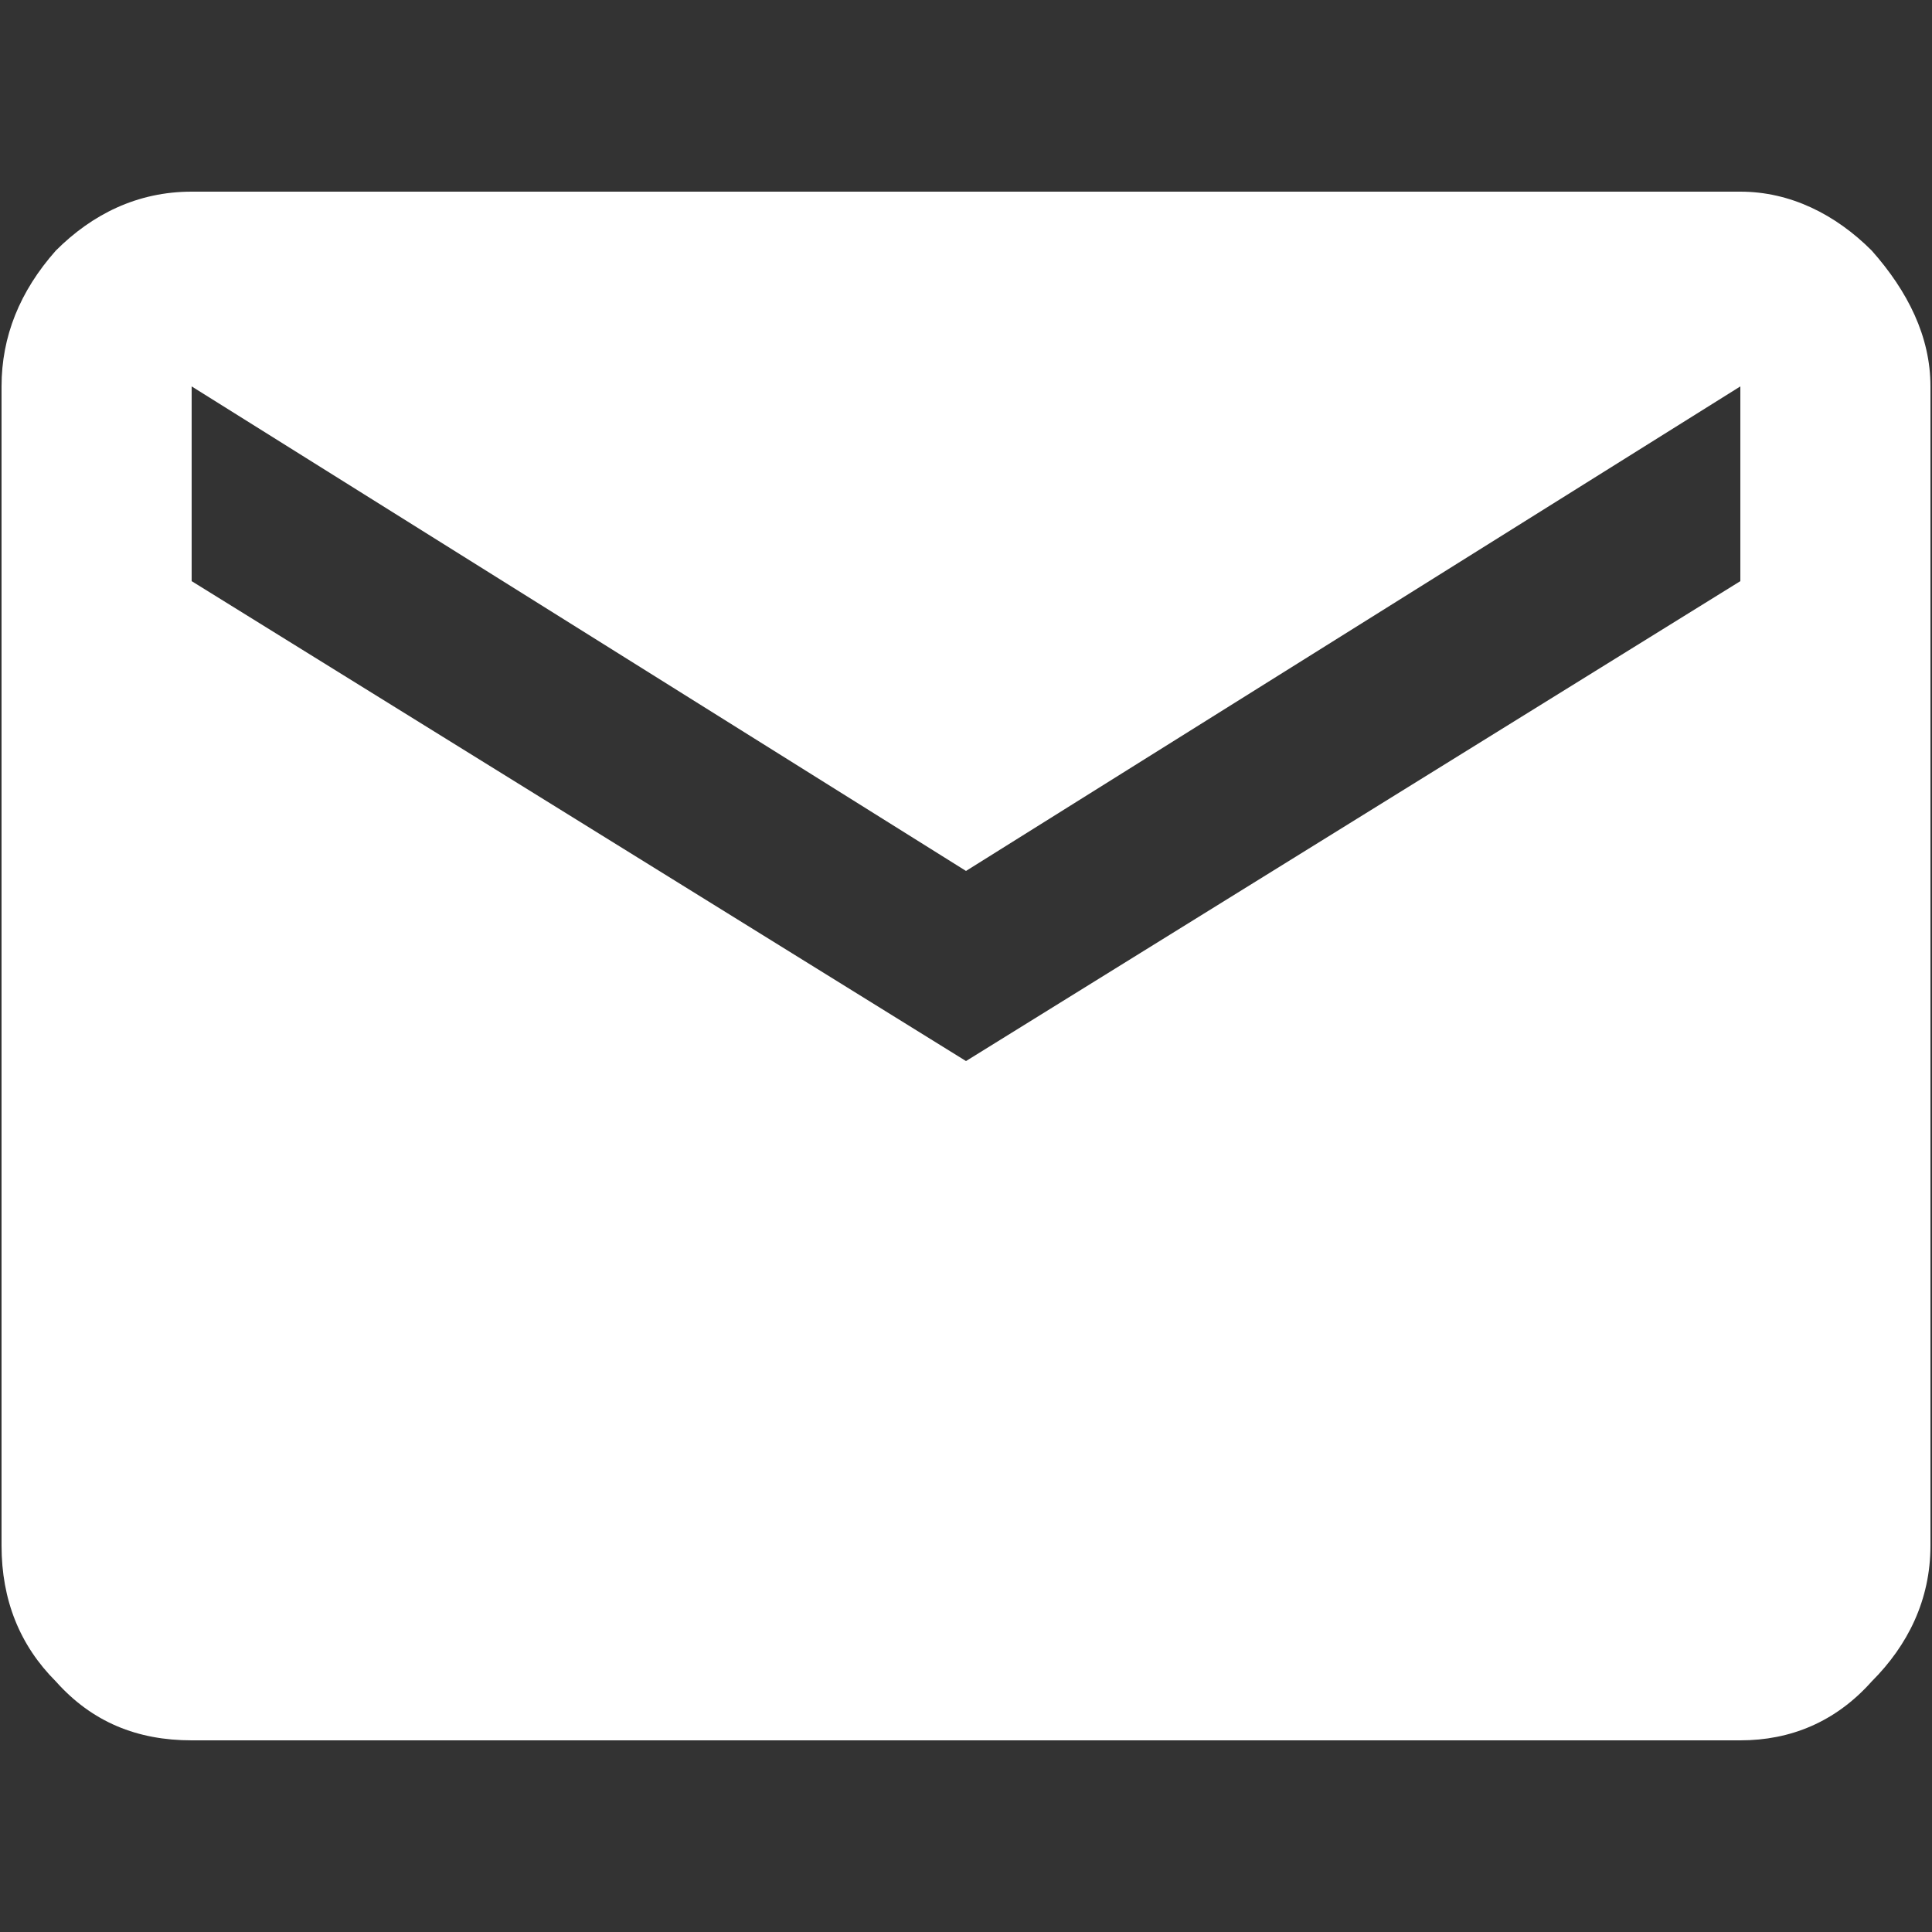
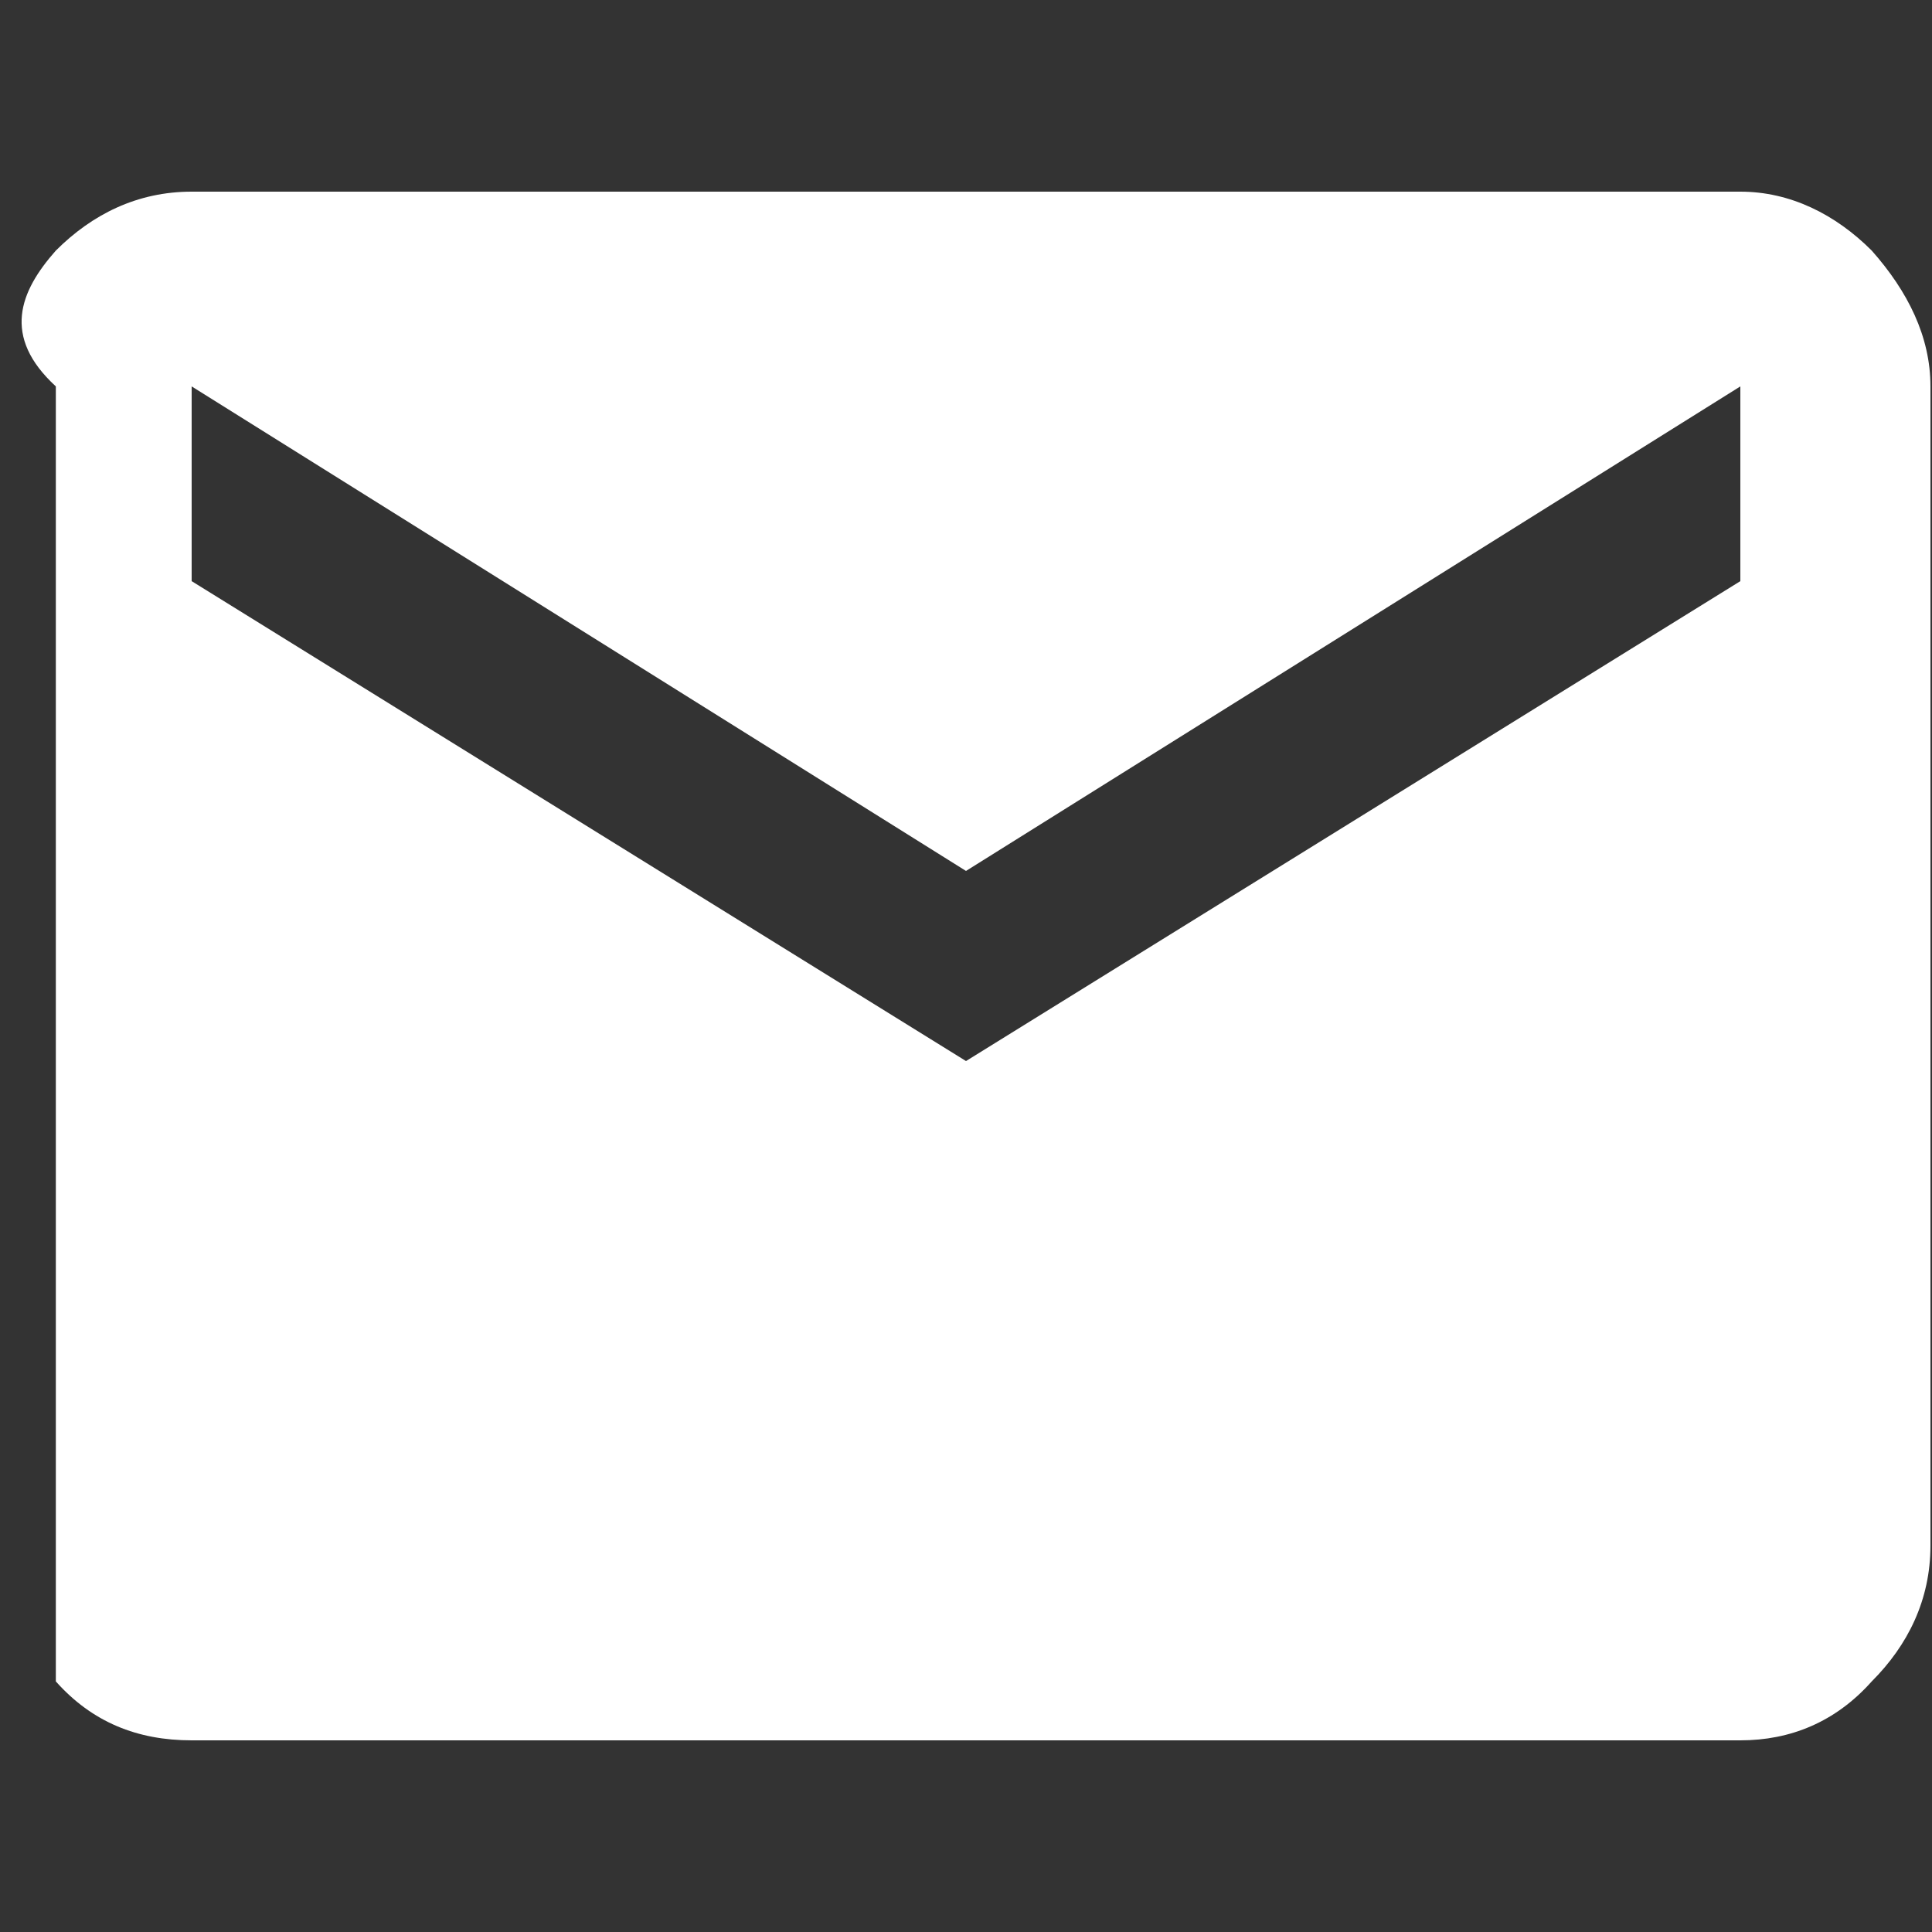
<svg xmlns="http://www.w3.org/2000/svg" width="10" height="10" viewBox="0 0 10 10" fill="none">
  <rect x="0" y="0" width="10" height="10" fill="#333333" stroke="none" />
-   <path d="M9.008 3.008V2L5 4.508L0.992 2V3.008L5 5.492L9.008 3.008ZM9.008 0.992C9.266 0.992 9.5 1.109 9.688 1.297C9.875 1.508 9.992 1.742 9.992 2V8C9.992 8.281 9.875 8.516 9.688 8.703C9.5 8.914 9.266 9.008 9.008 9.008H0.992C0.711 9.008 0.477 8.914 0.289 8.703C0.102 8.516 0.008 8.281 0.008 8V2C0.008 1.742 0.102 1.508 0.289 1.297C0.477 1.109 0.711 0.992 0.992 0.992H9.008Z" fill="white" />
+   <path d="M9.008 3.008V2L5 4.508L0.992 2V3.008L5 5.492L9.008 3.008ZM9.008 0.992C9.266 0.992 9.5 1.109 9.688 1.297C9.875 1.508 9.992 1.742 9.992 2V8C9.992 8.281 9.875 8.516 9.688 8.703C9.5 8.914 9.266 9.008 9.008 9.008H0.992C0.711 9.008 0.477 8.914 0.289 8.703V2C0.008 1.742 0.102 1.508 0.289 1.297C0.477 1.109 0.711 0.992 0.992 0.992H9.008Z" fill="white" />
</svg>